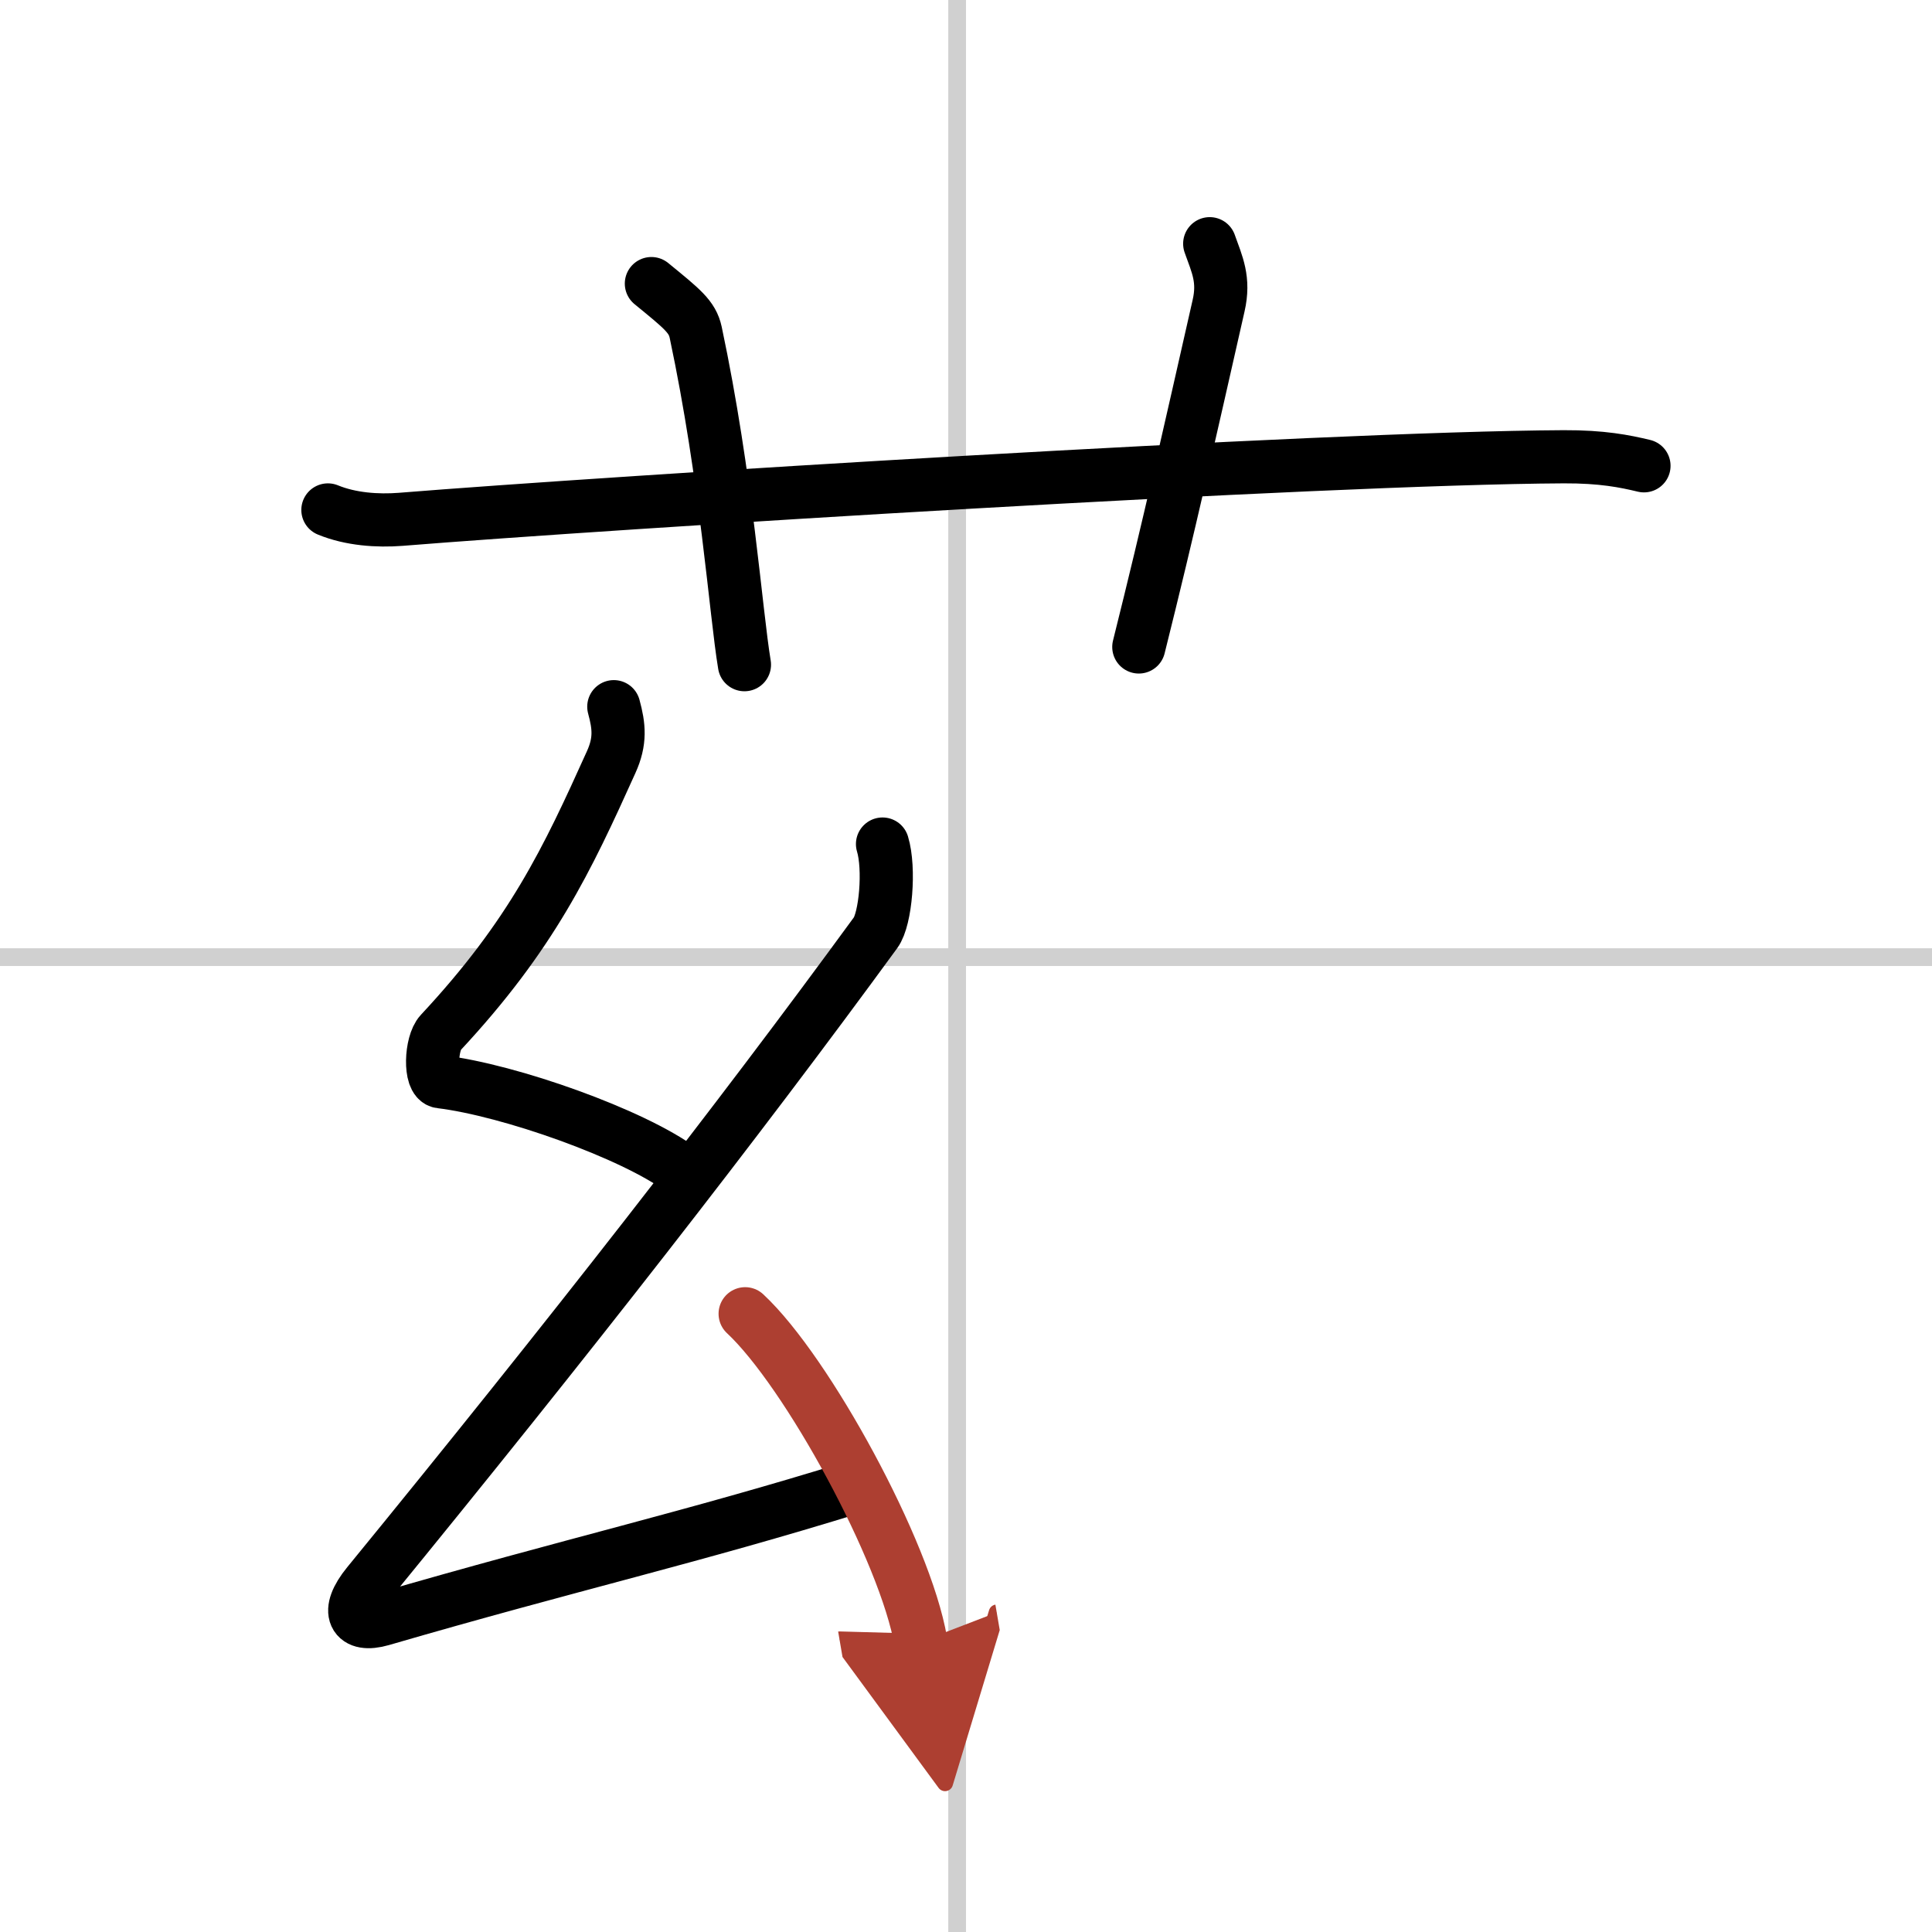
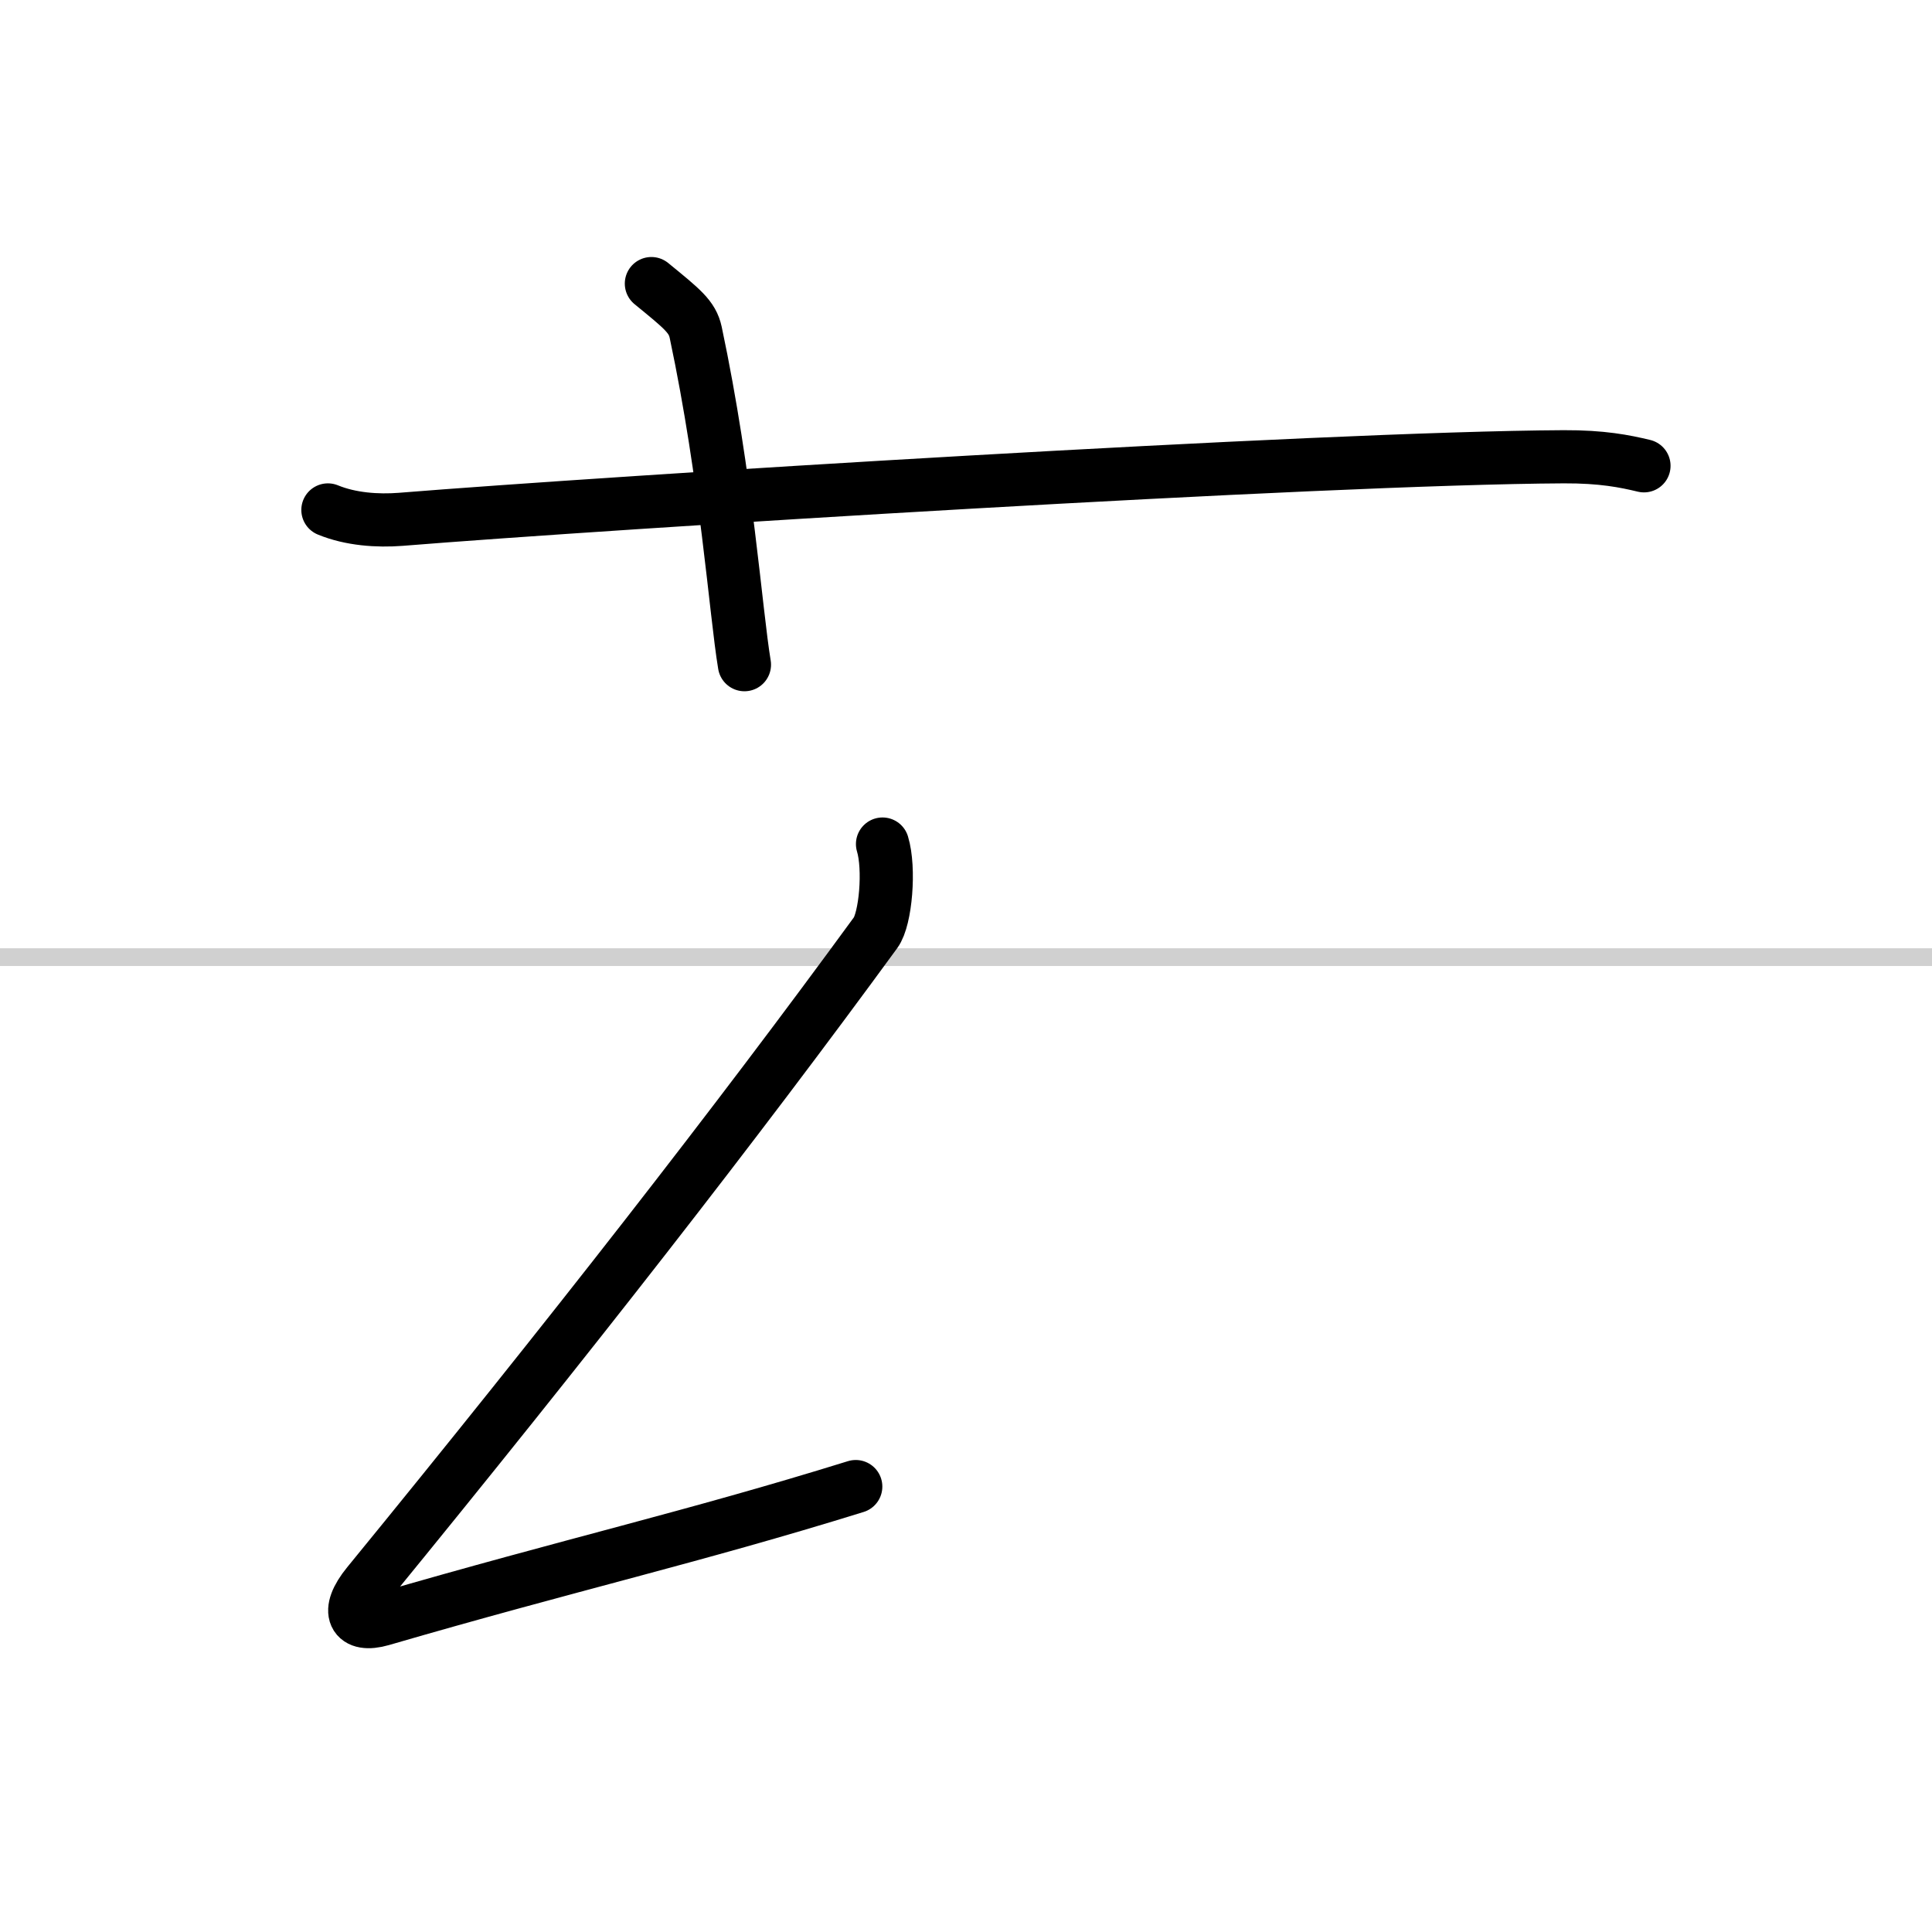
<svg xmlns="http://www.w3.org/2000/svg" width="400" height="400" viewBox="0 0 109 109">
  <defs>
    <marker id="a" markerWidth="4" orient="auto" refX="1" refY="5" viewBox="0 0 10 10">
-       <polyline points="0 0 10 5 0 10 1 5" fill="#ad3f31" stroke="#ad3f31" />
-     </marker>
+       </marker>
  </defs>
  <g fill="none" stroke="#000" stroke-linecap="round" stroke-linejoin="round" stroke-width="3">
    <rect width="100%" height="100%" fill="#fff" stroke="#fff" />
-     <line x1="54" x2="54" y2="109" stroke="#d0d0d0" stroke-width="1" />
    <line x2="109" y1="54" y2="54" stroke="#d0d0d0" stroke-width="1" />
    <path d="m18.5 28.77c1.29 0.53 2.8 0.63 4.1 0.53 11.9-0.96 51.9-3.46 65.62-3.53 2.16-0.01 3.45 0.25 4.53 0.51" />
    <path d="M36.75,16c1.75,1.43,2.31,1.87,2.5,2.75C41,27,41.5,34.5,42,37.5" />
-     <path d="m68.25 13.75c0.42 1.18 0.84 2.02 0.5 3.5-1.68 7.39-2.75 12.25-4.5 19.25" />
-     <path d="m34.63 39.87c0.3 1.1 0.39 1.94-0.15 3.13-2.48 5.5-4.48 9.75-9.63 15.27-0.55 0.59-0.63 2.69 0 2.76 3.9 0.47 10.87 2.95 13.59 4.97" />
    <path d="m49.79 47.62c0.42 1.38 0.18 4.23-0.39 5-7.76 10.63-17.31 22.88-28.65 36.75-1.3 1.59-0.78 2.45 0.78 2 10.72-3.12 17.47-4.62 26.75-7.5" />
-     <path d="m42.04 74.12c3.5 3.26 9.04 13.42 9.91 18.5" marker-end="url(#a)" stroke="#ad3f31" />
  </g>
</svg>